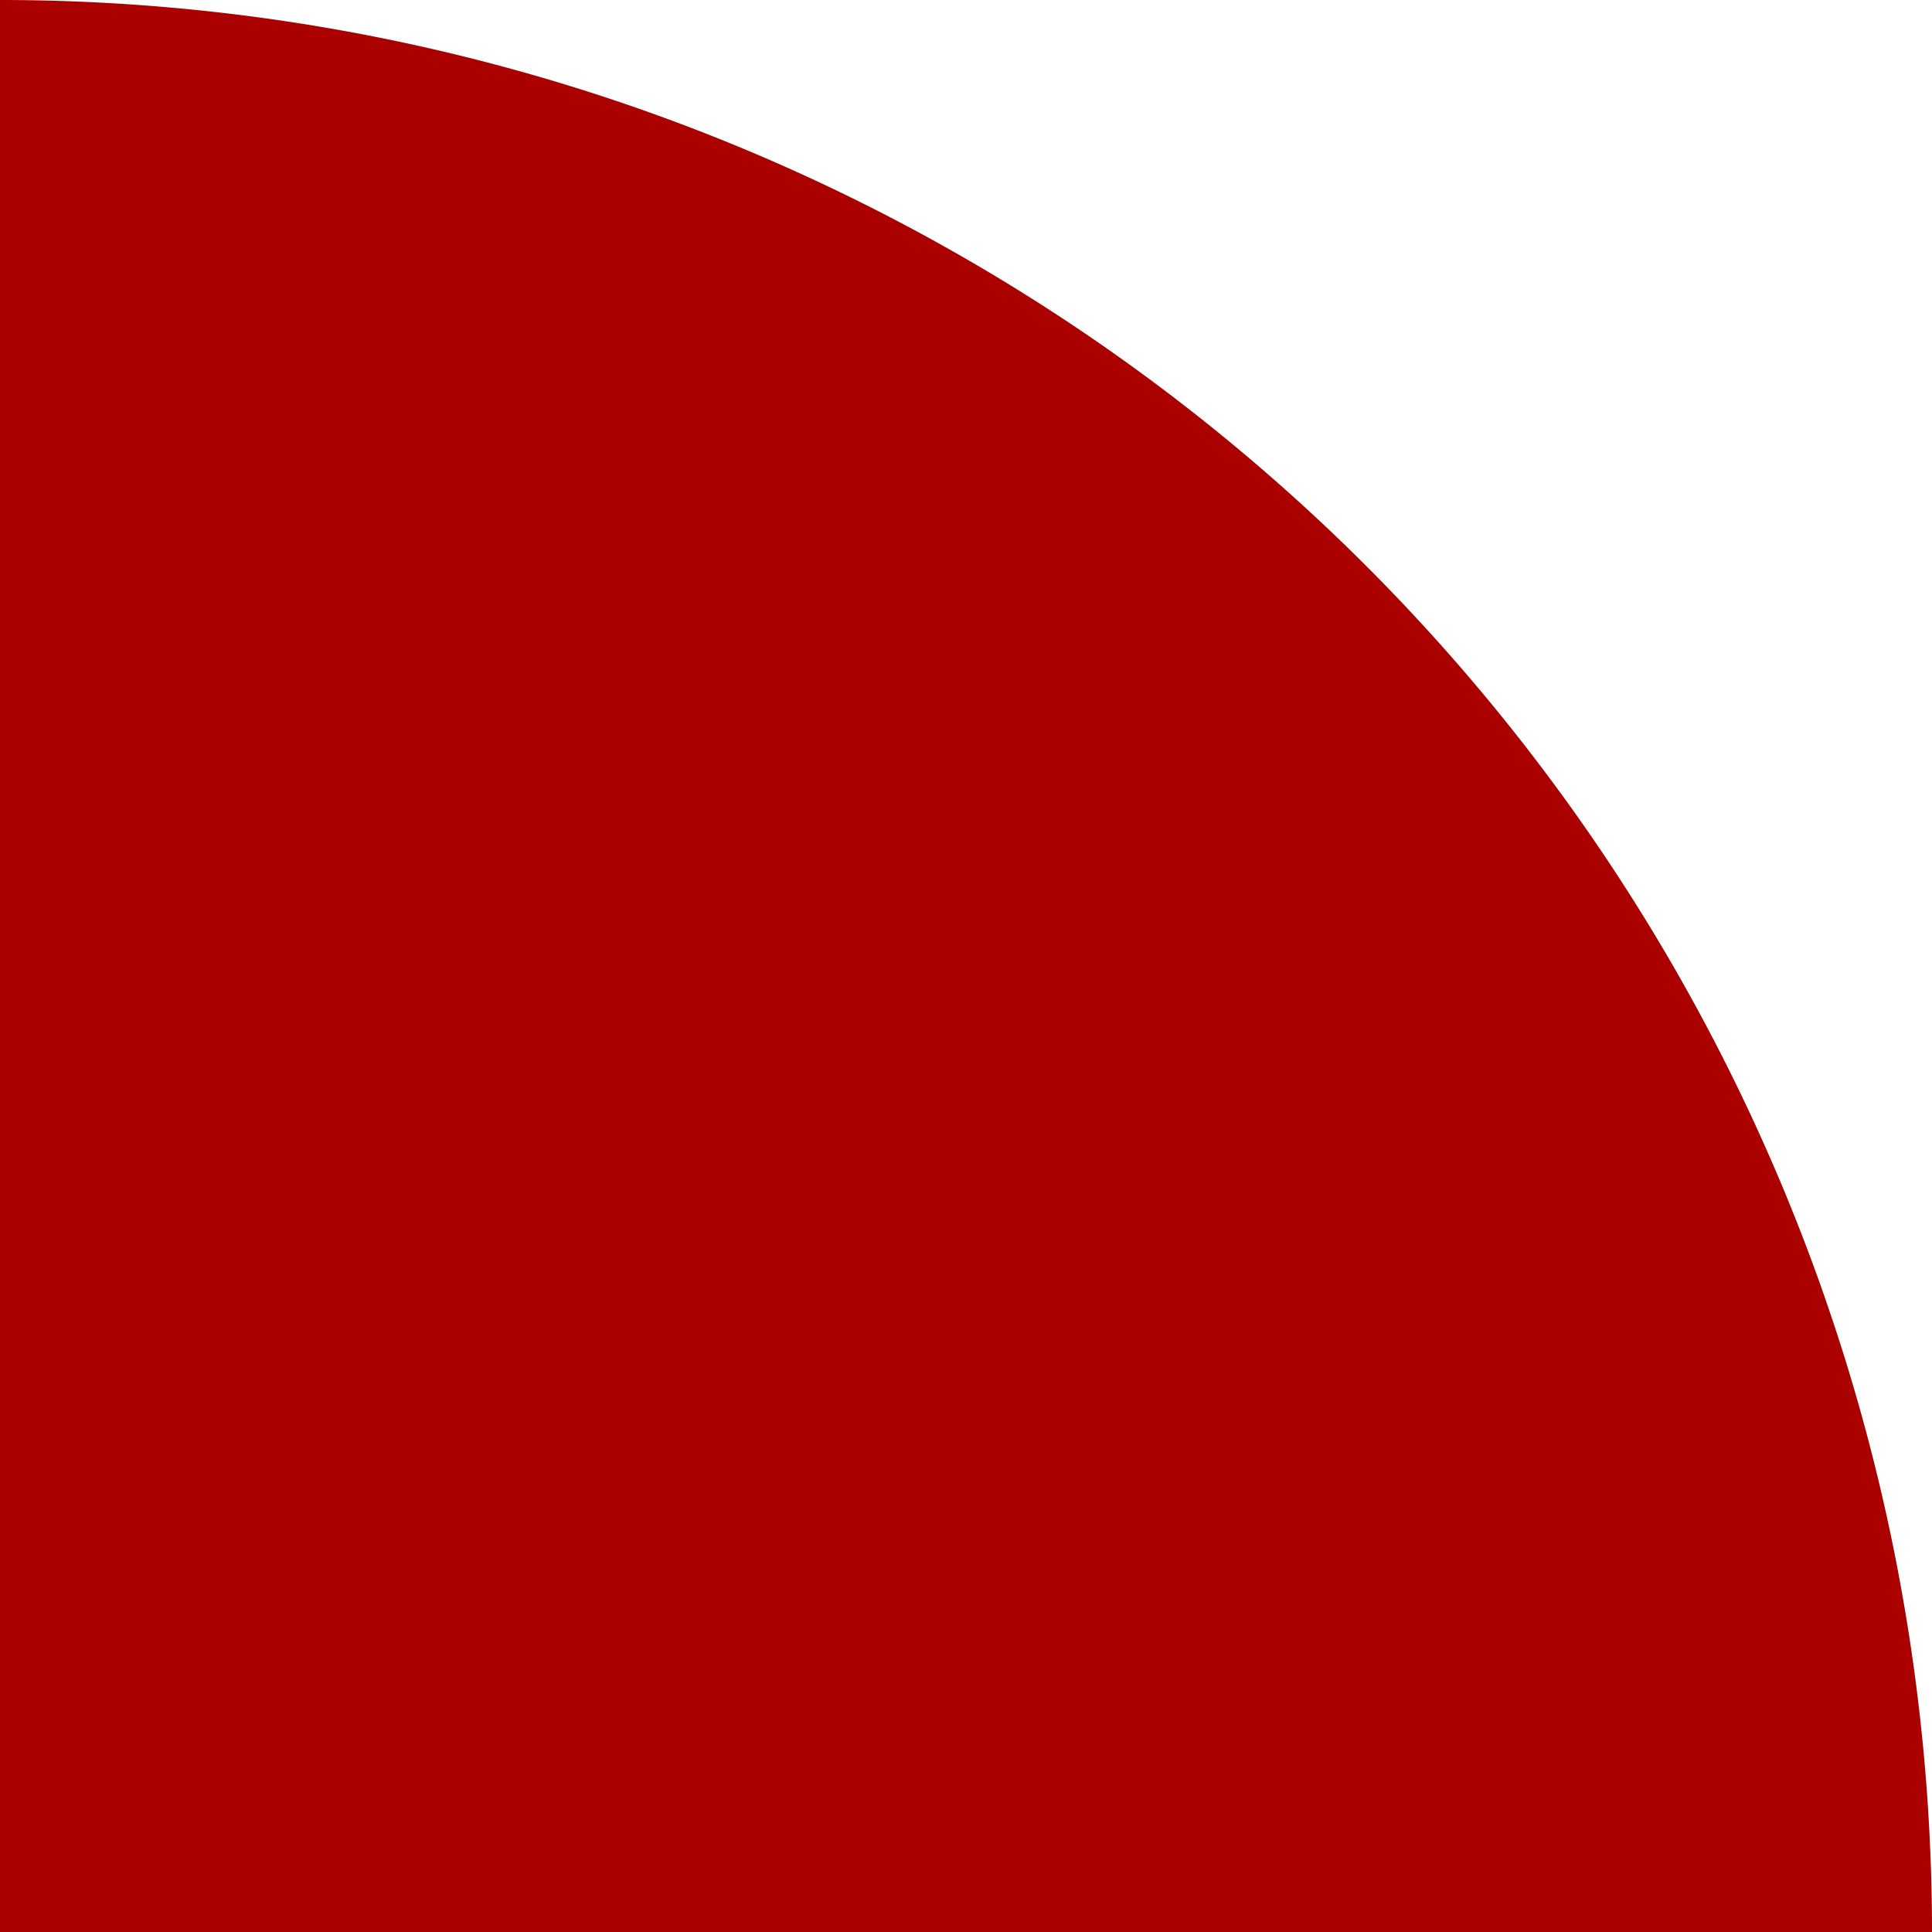
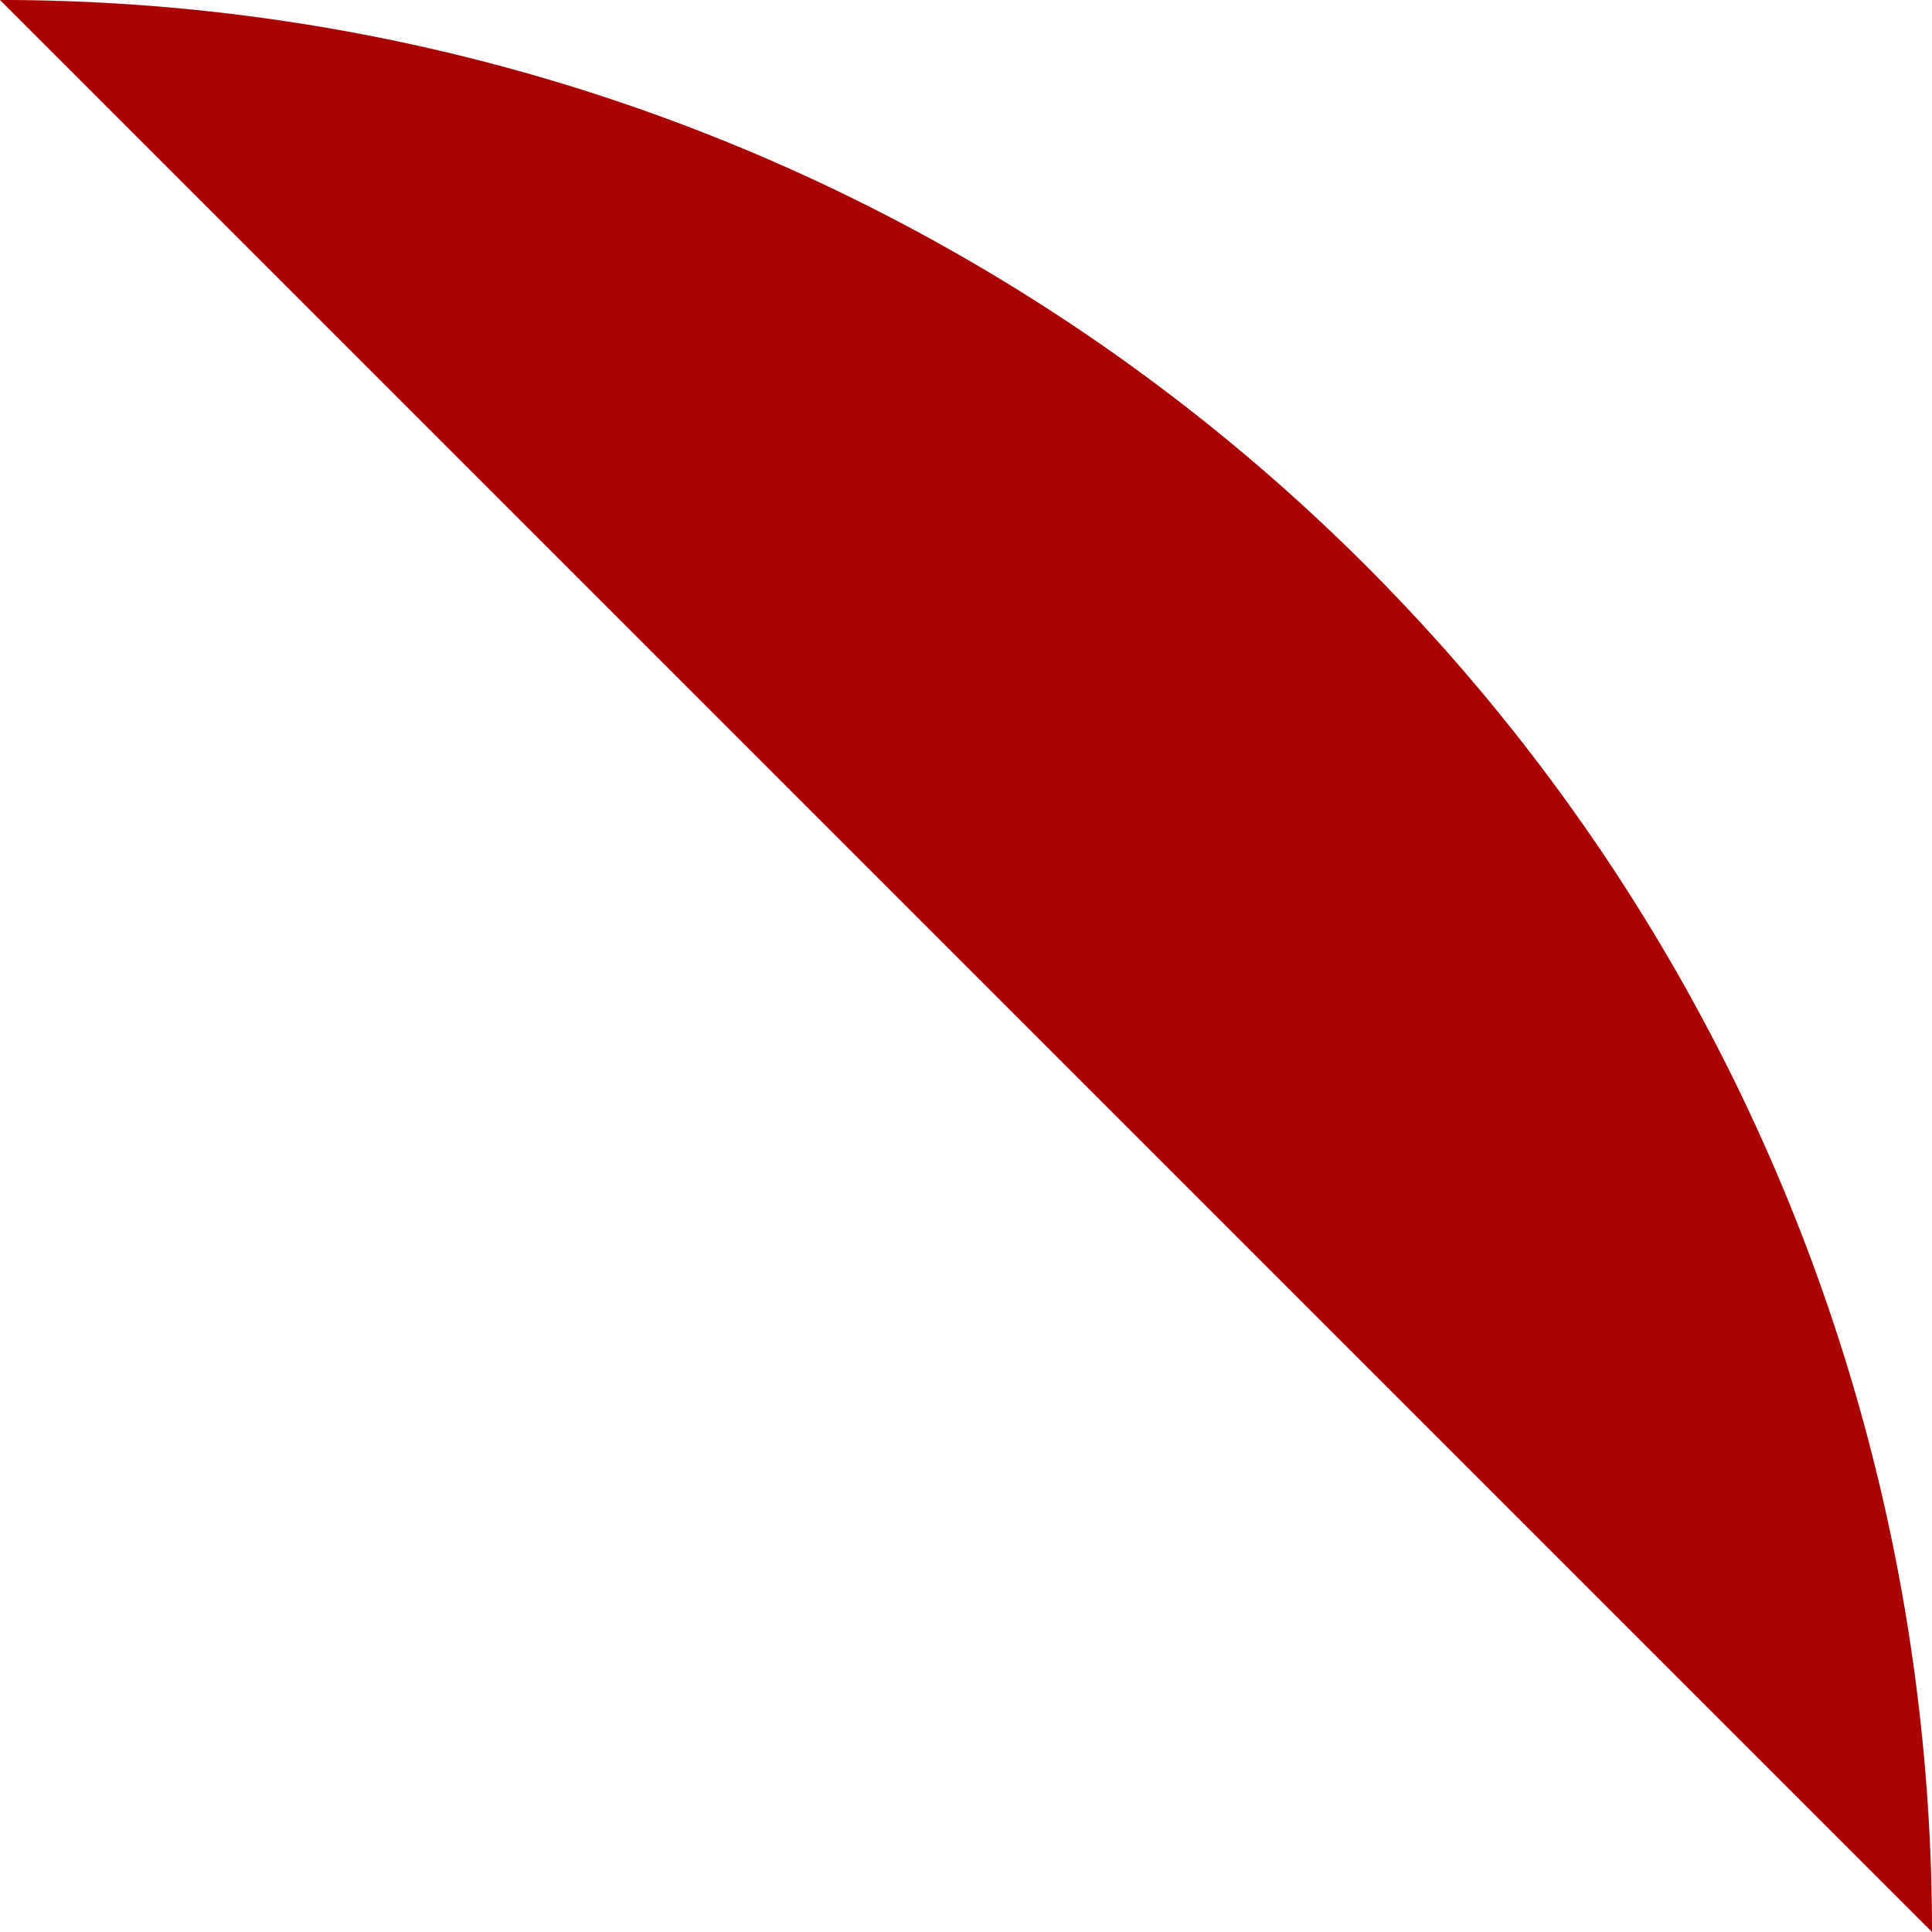
<svg xmlns="http://www.w3.org/2000/svg" xmlns:ns1="http://www.inkscape.org/namespaces/inkscape" xmlns:ns2="http://sodipodi.sourceforge.net/DTD/sodipodi-0.dtd" width="42.333mm" height="42.333mm" viewBox="0 0 150 150" id="svg4408" version="1.1" ns1:version="0.92.2 (5c3e80d, 2017-08-06)" ns2:docname="4th div (1).svg">
  <defs id="defs4410" />
  <ns2:namedview id="base" pagecolor="#ffffff" bordercolor="#666666" borderopacity="1.0" ns1:pageopacity="1" ns1:pageshadow="2" ns1:zoom="2.8" ns1:cx="41.113022" ns1:cy="64.661281" ns1:document-units="px" ns1:current-layer="layer1" showgrid="false" ns1:window-width="1600" ns1:window-height="837" ns1:window-x="-8" ns1:window-y="-8" ns1:window-maximized="1" fit-margin-top="0" fit-margin-left="0" fit-margin-right="0" fit-margin-bottom="0" />
  <g ns1:label="Layer 1" ns1:groupmode="layer" id="layer1" transform="translate(-392.857,-513.791)">
-     <path style="opacity:1;fill:#aa0000;fill-opacity:1;stroke:#ad8a4a;stroke-width:0;stroke-linecap:butt;stroke-miterlimit:4;stroke-dasharray:none;stroke-dashoffset:0;stroke-opacity:1" id="path4416" ns2:type="arc" ns2:cx="392.85712" ns2:cy="-663.79077" ns2:rx="150" ns2:ry="150" ns2:start="0" ns2:end="1.5707954" d="m 542.857,-663.791 a 150,150 0 0 1 -150,150 l -1.4e-4,-150 z" transform="scale(1,-1)" />
+     <path style="opacity:1;fill:#aa0000;fill-opacity:1;stroke:#ad8a4a;stroke-width:0;stroke-linecap:butt;stroke-miterlimit:4;stroke-dasharray:none;stroke-dashoffset:0;stroke-opacity:1" id="path4416" ns2:type="arc" ns2:cx="392.85712" ns2:cy="-663.79077" ns2:rx="150" ns2:ry="150" ns2:start="0" ns2:end="1.5707954" d="m 542.857,-663.791 a 150,150 0 0 1 -150,150 z" transform="scale(1,-1)" />
  </g>
</svg>